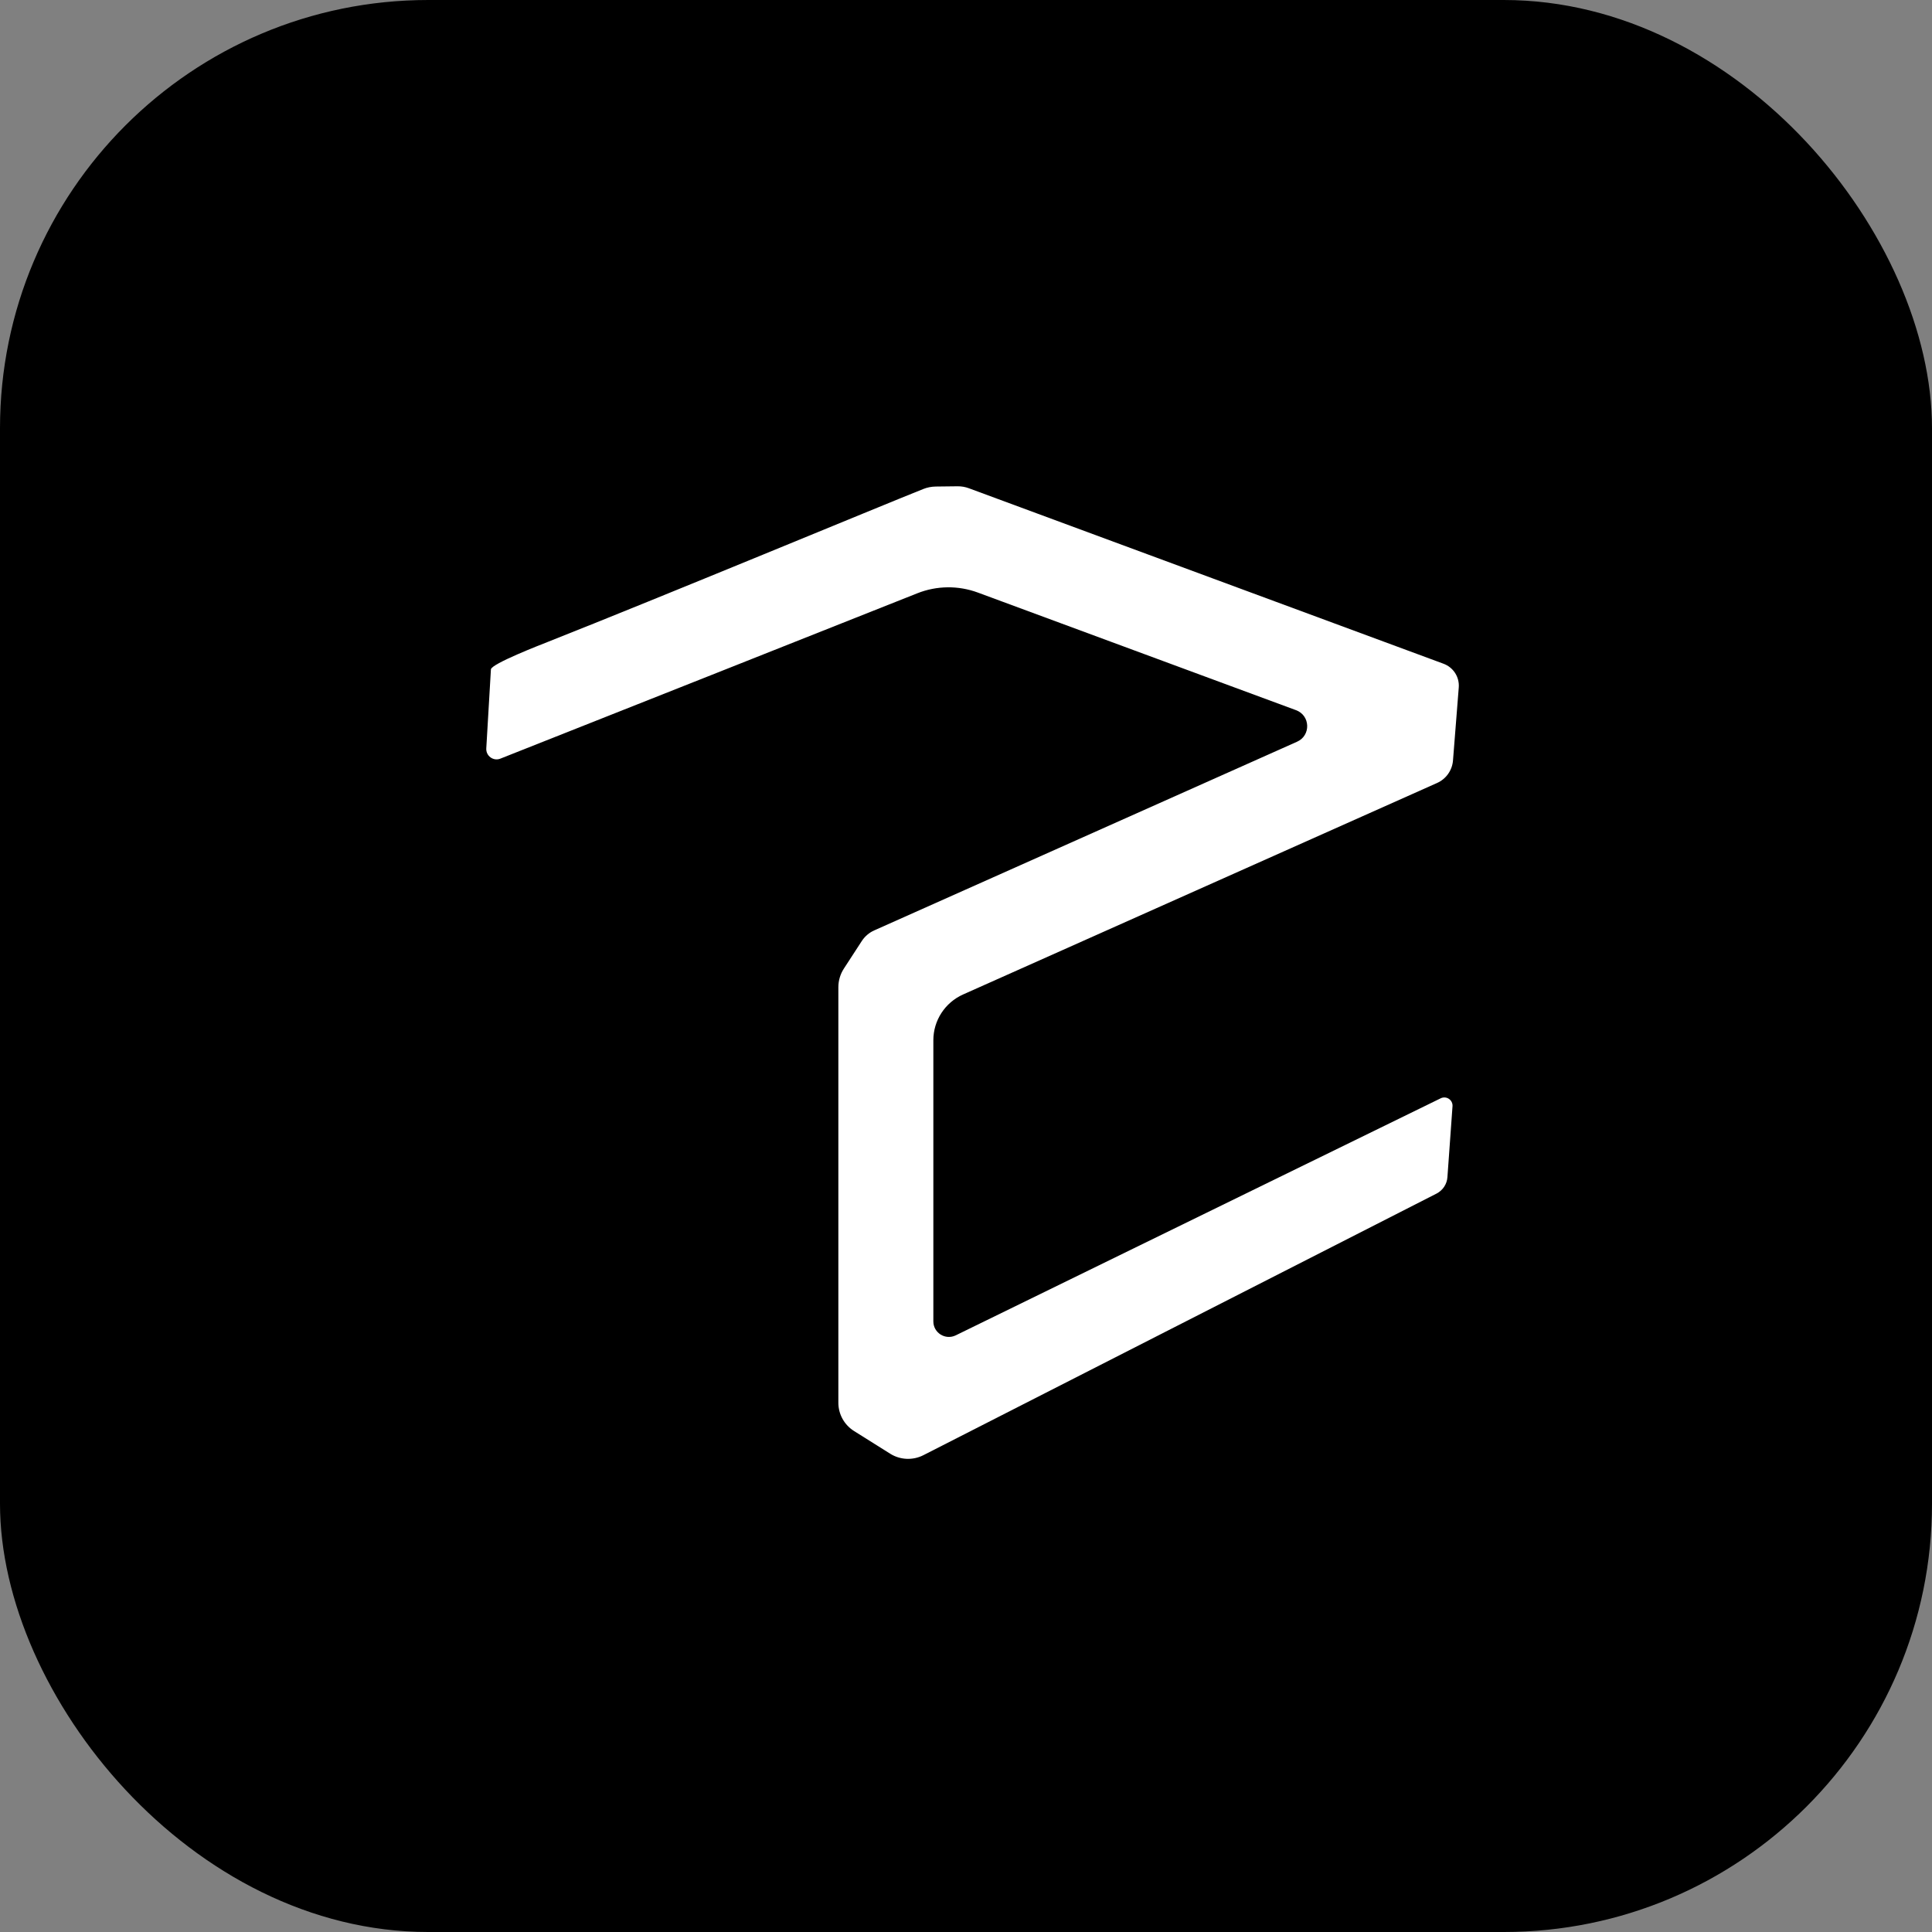
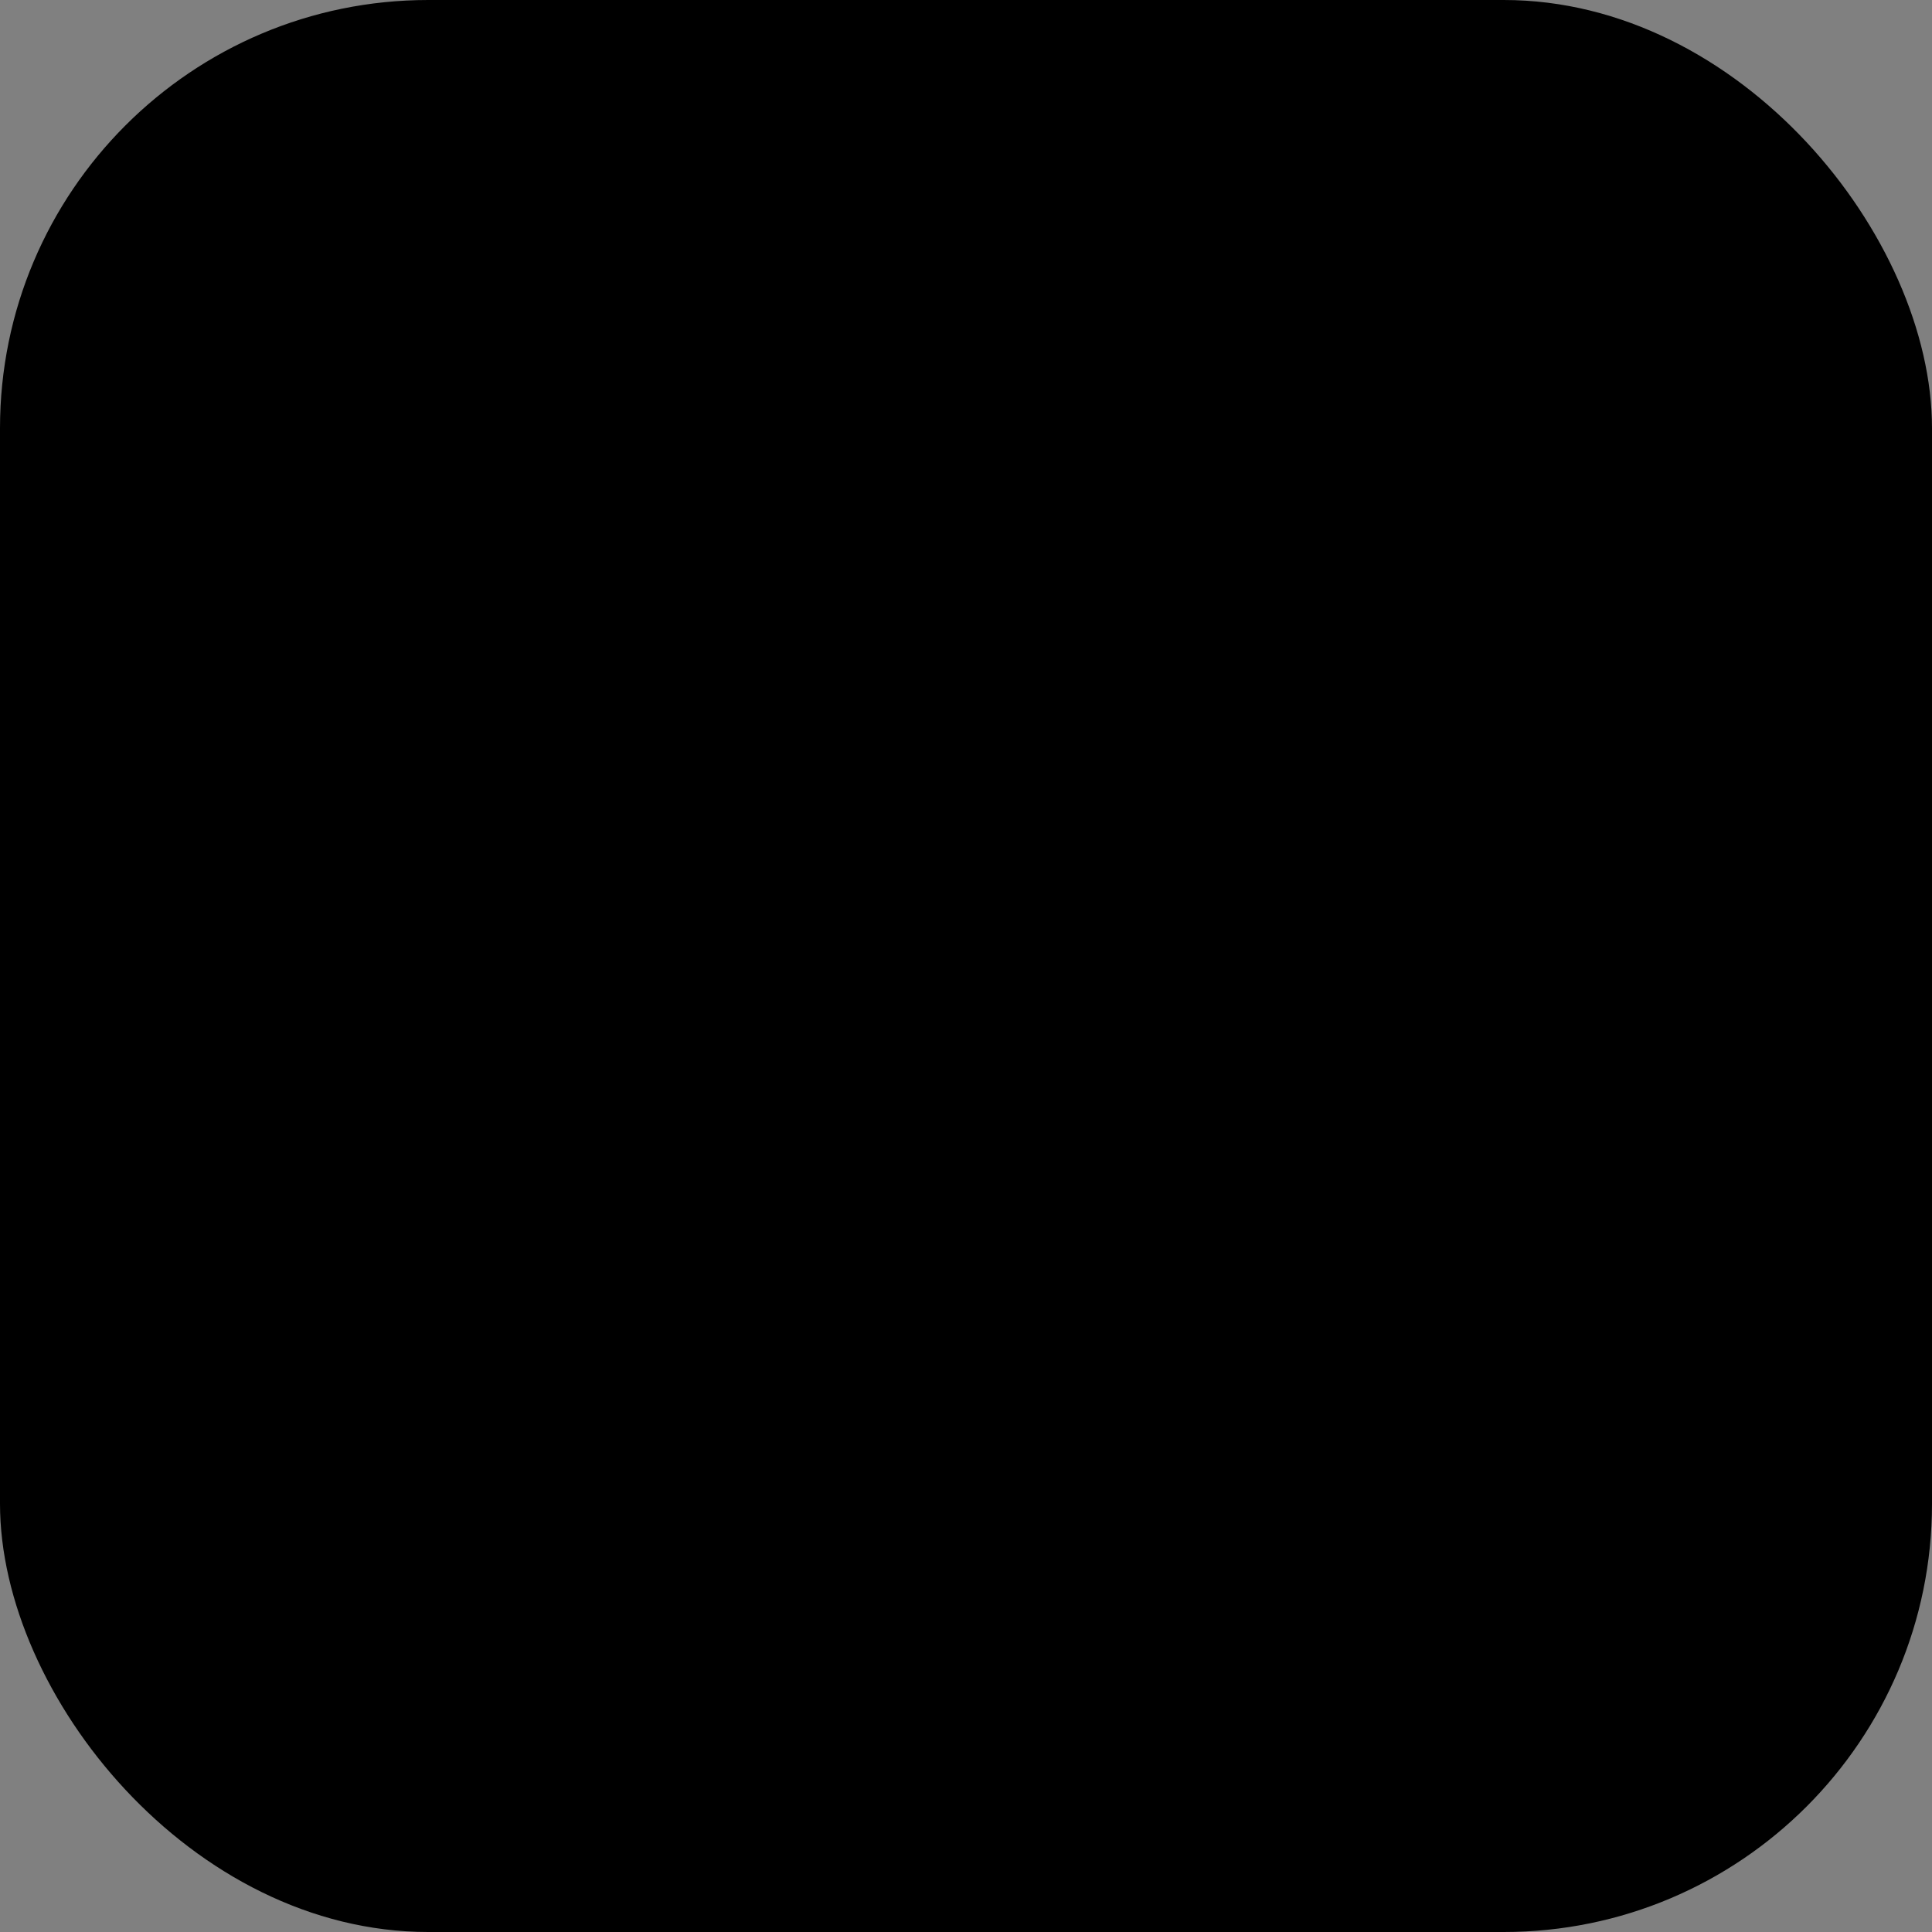
<svg xmlns="http://www.w3.org/2000/svg" width="60" height="60" viewBox="0 0 60 60" fill="none">
  <rect x="0" y="0" width="60" height="60" fill="#808080" stroke="none" />
  <rect width="60" height="60" rx="13.3" fill="black" />
-   <path fill-rule="evenodd" clip-rule="evenodd" d="M27.645 45.146L26.522 44.441C26.22 44.251 26.036 43.92 26.036 43.563V30.66C26.036 30.453 26.096 30.251 26.209 30.078L26.764 29.224C26.859 29.079 26.993 28.964 27.151 28.894L40.281 23.035C40.716 22.842 40.696 22.22 40.249 22.055L30.372 18.404C29.762 18.178 29.092 18.185 28.488 18.425C25.497 19.613 18.699 22.311 15.54 23.56C15.321 23.647 15.088 23.476 15.102 23.242L15.246 20.788C15.256 20.615 16.834 20.006 16.995 19.942C20.584 18.523 27.339 15.717 28.675 15.186C28.798 15.137 28.928 15.112 29.06 15.11L29.736 15.102C29.857 15.101 29.977 15.121 30.089 15.163L44.83 20.613C45.136 20.726 45.329 21.028 45.303 21.351L45.124 23.616C45.1 23.923 44.91 24.192 44.628 24.317L29.91 30.884C29.348 31.135 28.986 31.691 28.986 32.305V41.038C28.986 41.392 29.357 41.625 29.678 41.472L44.742 34.109C44.919 34.022 45.123 34.16 45.109 34.355L44.951 36.558C44.936 36.775 44.807 36.968 44.613 37.068L28.677 45.192C28.349 45.359 27.956 45.342 27.645 45.146Z" fill="white" />
</svg>